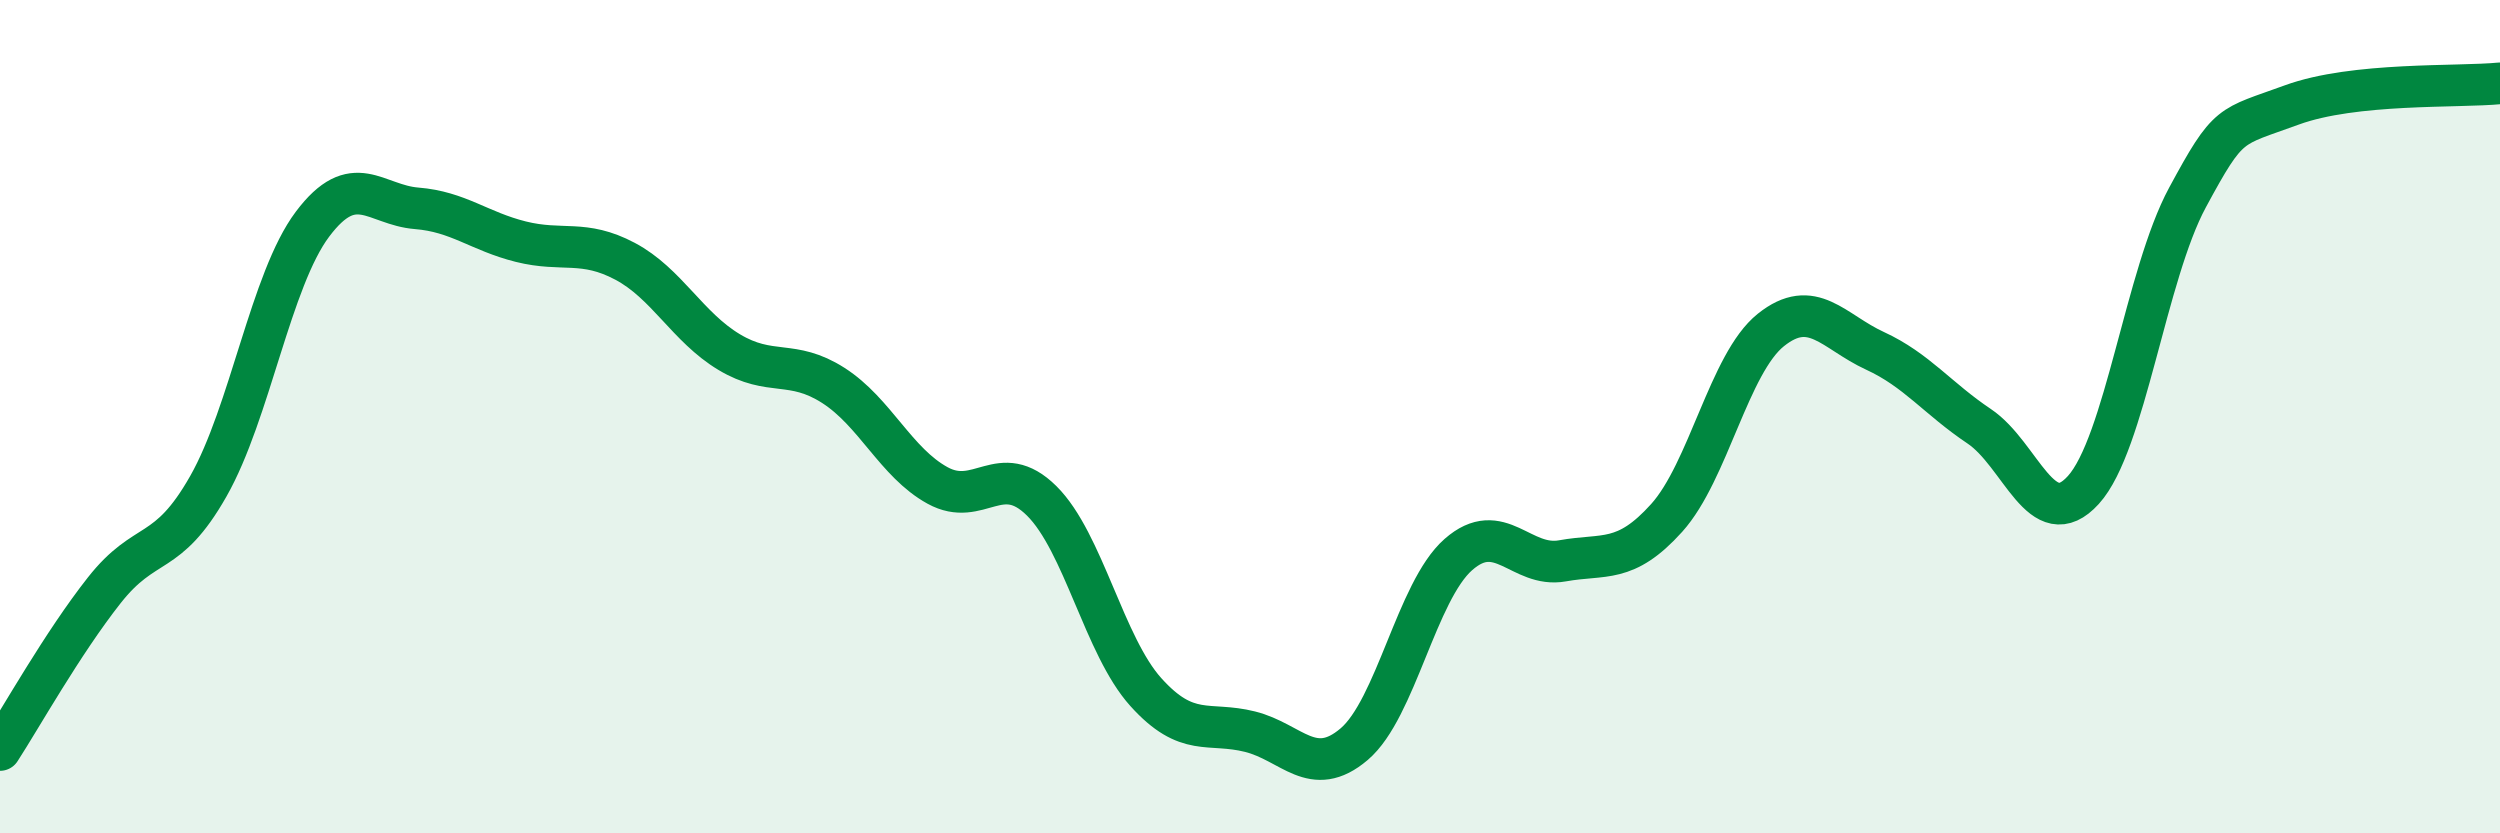
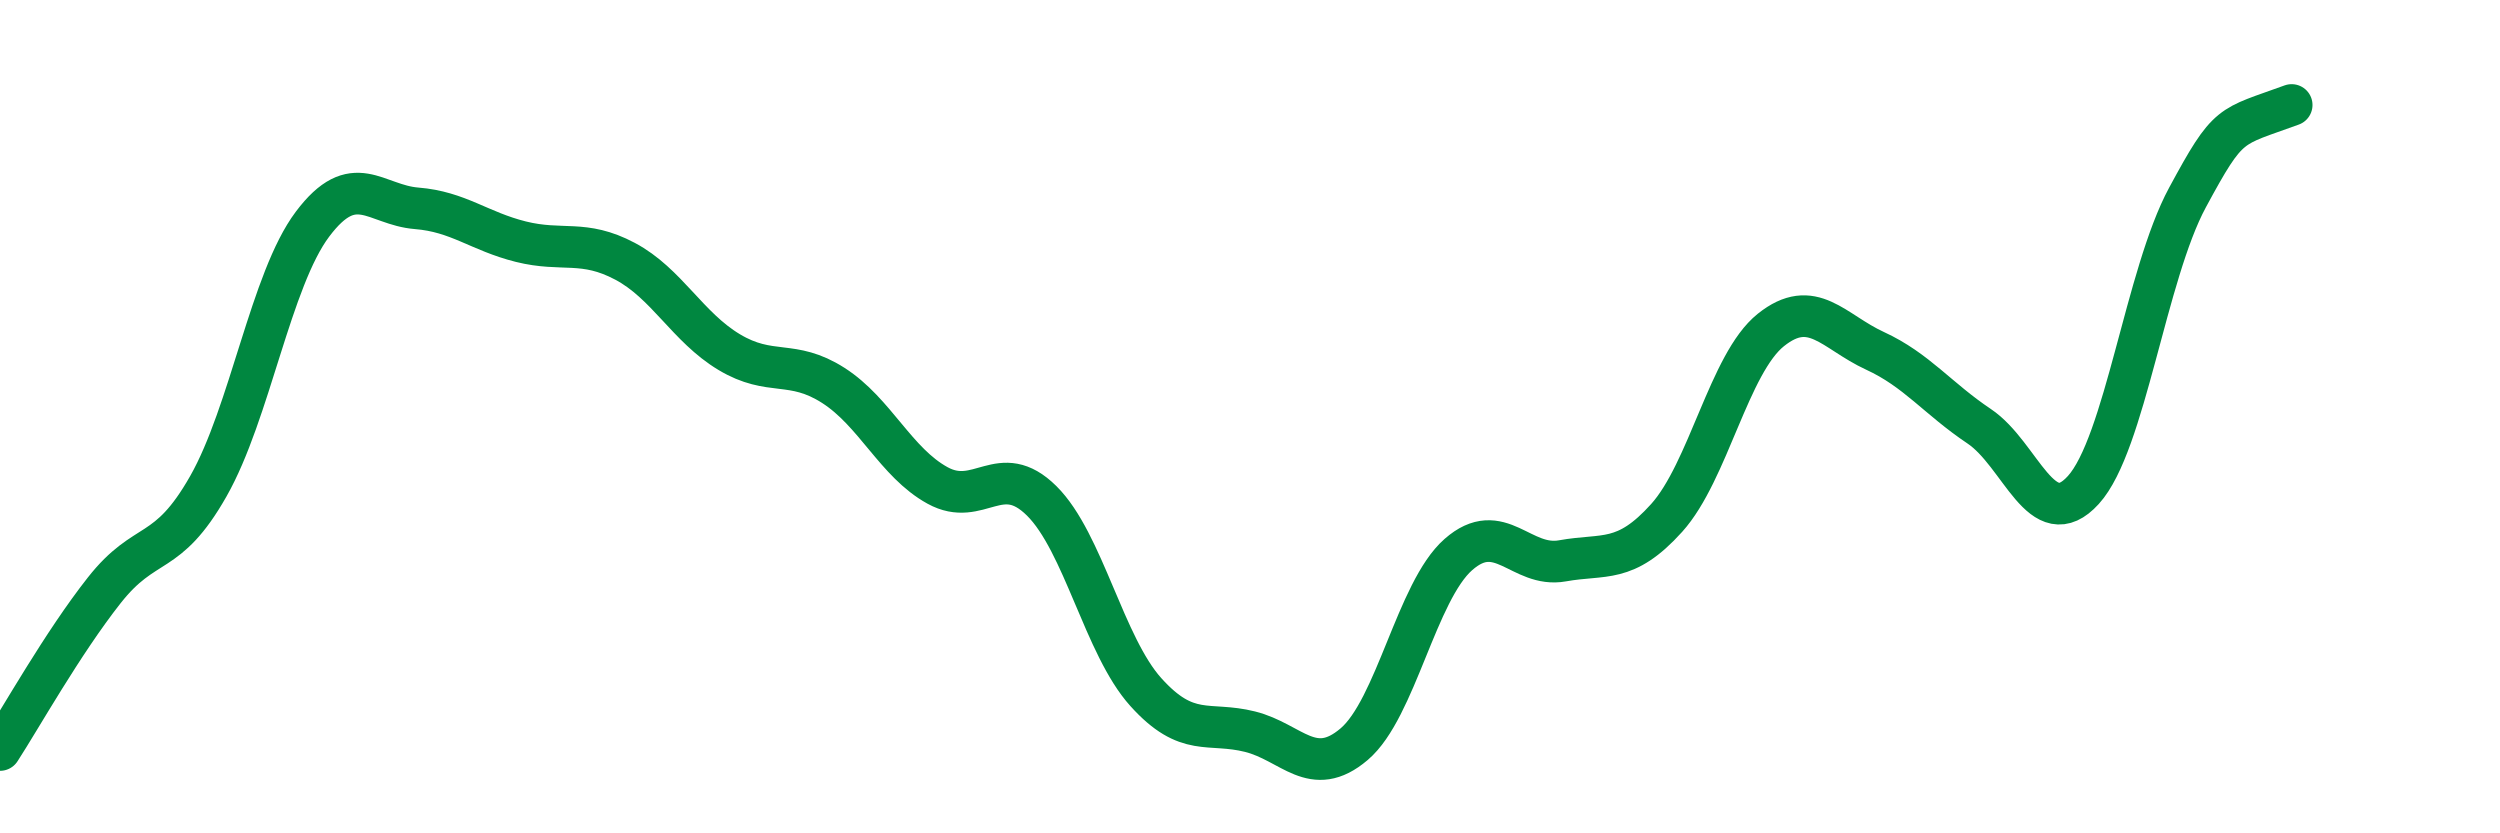
<svg xmlns="http://www.w3.org/2000/svg" width="60" height="20" viewBox="0 0 60 20">
-   <path d="M 0,18 C 0.5,17.23 1.5,15.44 2.5,14.17 C 3.5,12.9 4,13.43 5,11.67 C 6,9.91 6.5,6.71 7.5,5.38 C 8.5,4.05 9,4.92 10,5 C 11,5.08 11.5,5.55 12.5,5.8 C 13.5,6.05 14,5.74 15,6.27 C 16,6.8 16.5,7.85 17.5,8.45 C 18.5,9.05 19,8.61 20,9.25 C 21,9.89 21.5,11.1 22.5,11.65 C 23.5,12.2 24,11.03 25,12.02 C 26,13.01 26.5,15.5 27.5,16.61 C 28.5,17.72 29,17.31 30,17.56 C 31,17.81 31.5,18.71 32.5,17.86 C 33.5,17.01 34,14.19 35,13.31 C 36,12.43 36.5,13.64 37.5,13.46 C 38.5,13.28 39,13.54 40,12.43 C 41,11.32 41.5,8.72 42.5,7.92 C 43.5,7.12 44,7.96 45,8.42 C 46,8.88 46.5,9.56 47.5,10.23 C 48.5,10.9 49,12.86 50,11.76 C 51,10.66 51.5,6.59 52.5,4.74 C 53.5,2.89 53.5,3.07 55,2.52 C 56.5,1.97 59,2.1 60,2L60 20L0 20Z" fill="#008740" opacity="0.1" stroke-linecap="round" stroke-linejoin="round" />
-   <path d="M 0,18 C 0.5,17.23 1.5,15.44 2.5,14.17 C 3.5,12.9 4,13.43 5,11.67 C 6,9.91 6.5,6.71 7.5,5.38 C 8.5,4.05 9,4.92 10,5 C 11,5.08 11.5,5.55 12.5,5.8 C 13.5,6.05 14,5.74 15,6.27 C 16,6.8 16.5,7.85 17.5,8.45 C 18.5,9.05 19,8.61 20,9.25 C 21,9.89 21.5,11.1 22.5,11.65 C 23.5,12.2 24,11.03 25,12.02 C 26,13.01 26.5,15.5 27.5,16.61 C 28.5,17.72 29,17.31 30,17.56 C 31,17.81 31.5,18.71 32.5,17.86 C 33.5,17.01 34,14.19 35,13.31 C 36,12.43 36.5,13.64 37.5,13.46 C 38.5,13.28 39,13.54 40,12.43 C 41,11.32 41.5,8.72 42.5,7.92 C 43.5,7.12 44,7.96 45,8.42 C 46,8.88 46.5,9.56 47.5,10.23 C 48.5,10.9 49,12.86 50,11.76 C 51,10.66 51.5,6.59 52.5,4.74 C 53.5,2.89 53.5,3.07 55,2.52 C 56.5,1.97 59,2.1 60,2" stroke="#008740" stroke-width="1" fill="none" stroke-linecap="round" stroke-linejoin="round" />
+   <path d="M 0,18 C 0.5,17.23 1.5,15.44 2.5,14.17 C 3.5,12.9 4,13.43 5,11.67 C 6,9.91 6.5,6.71 7.5,5.38 C 8.5,4.05 9,4.92 10,5 C 11,5.08 11.5,5.55 12.5,5.8 C 13.5,6.05 14,5.74 15,6.27 C 16,6.8 16.5,7.85 17.5,8.45 C 18.5,9.05 19,8.61 20,9.25 C 21,9.89 21.5,11.1 22.5,11.65 C 23.5,12.2 24,11.03 25,12.02 C 26,13.01 26.5,15.5 27.5,16.61 C 28.5,17.72 29,17.31 30,17.56 C 31,17.81 31.5,18.71 32.5,17.86 C 33.5,17.01 34,14.19 35,13.31 C 36,12.43 36.5,13.64 37.5,13.46 C 38.5,13.28 39,13.54 40,12.43 C 41,11.32 41.5,8.72 42.5,7.92 C 43.5,7.12 44,7.96 45,8.42 C 46,8.88 46.5,9.56 47.5,10.23 C 48.5,10.9 49,12.86 50,11.76 C 51,10.66 51.5,6.59 52.5,4.74 C 53.5,2.89 53.5,3.07 55,2.52 " stroke="#008740" stroke-width="1" fill="none" stroke-linecap="round" stroke-linejoin="round" />
</svg>